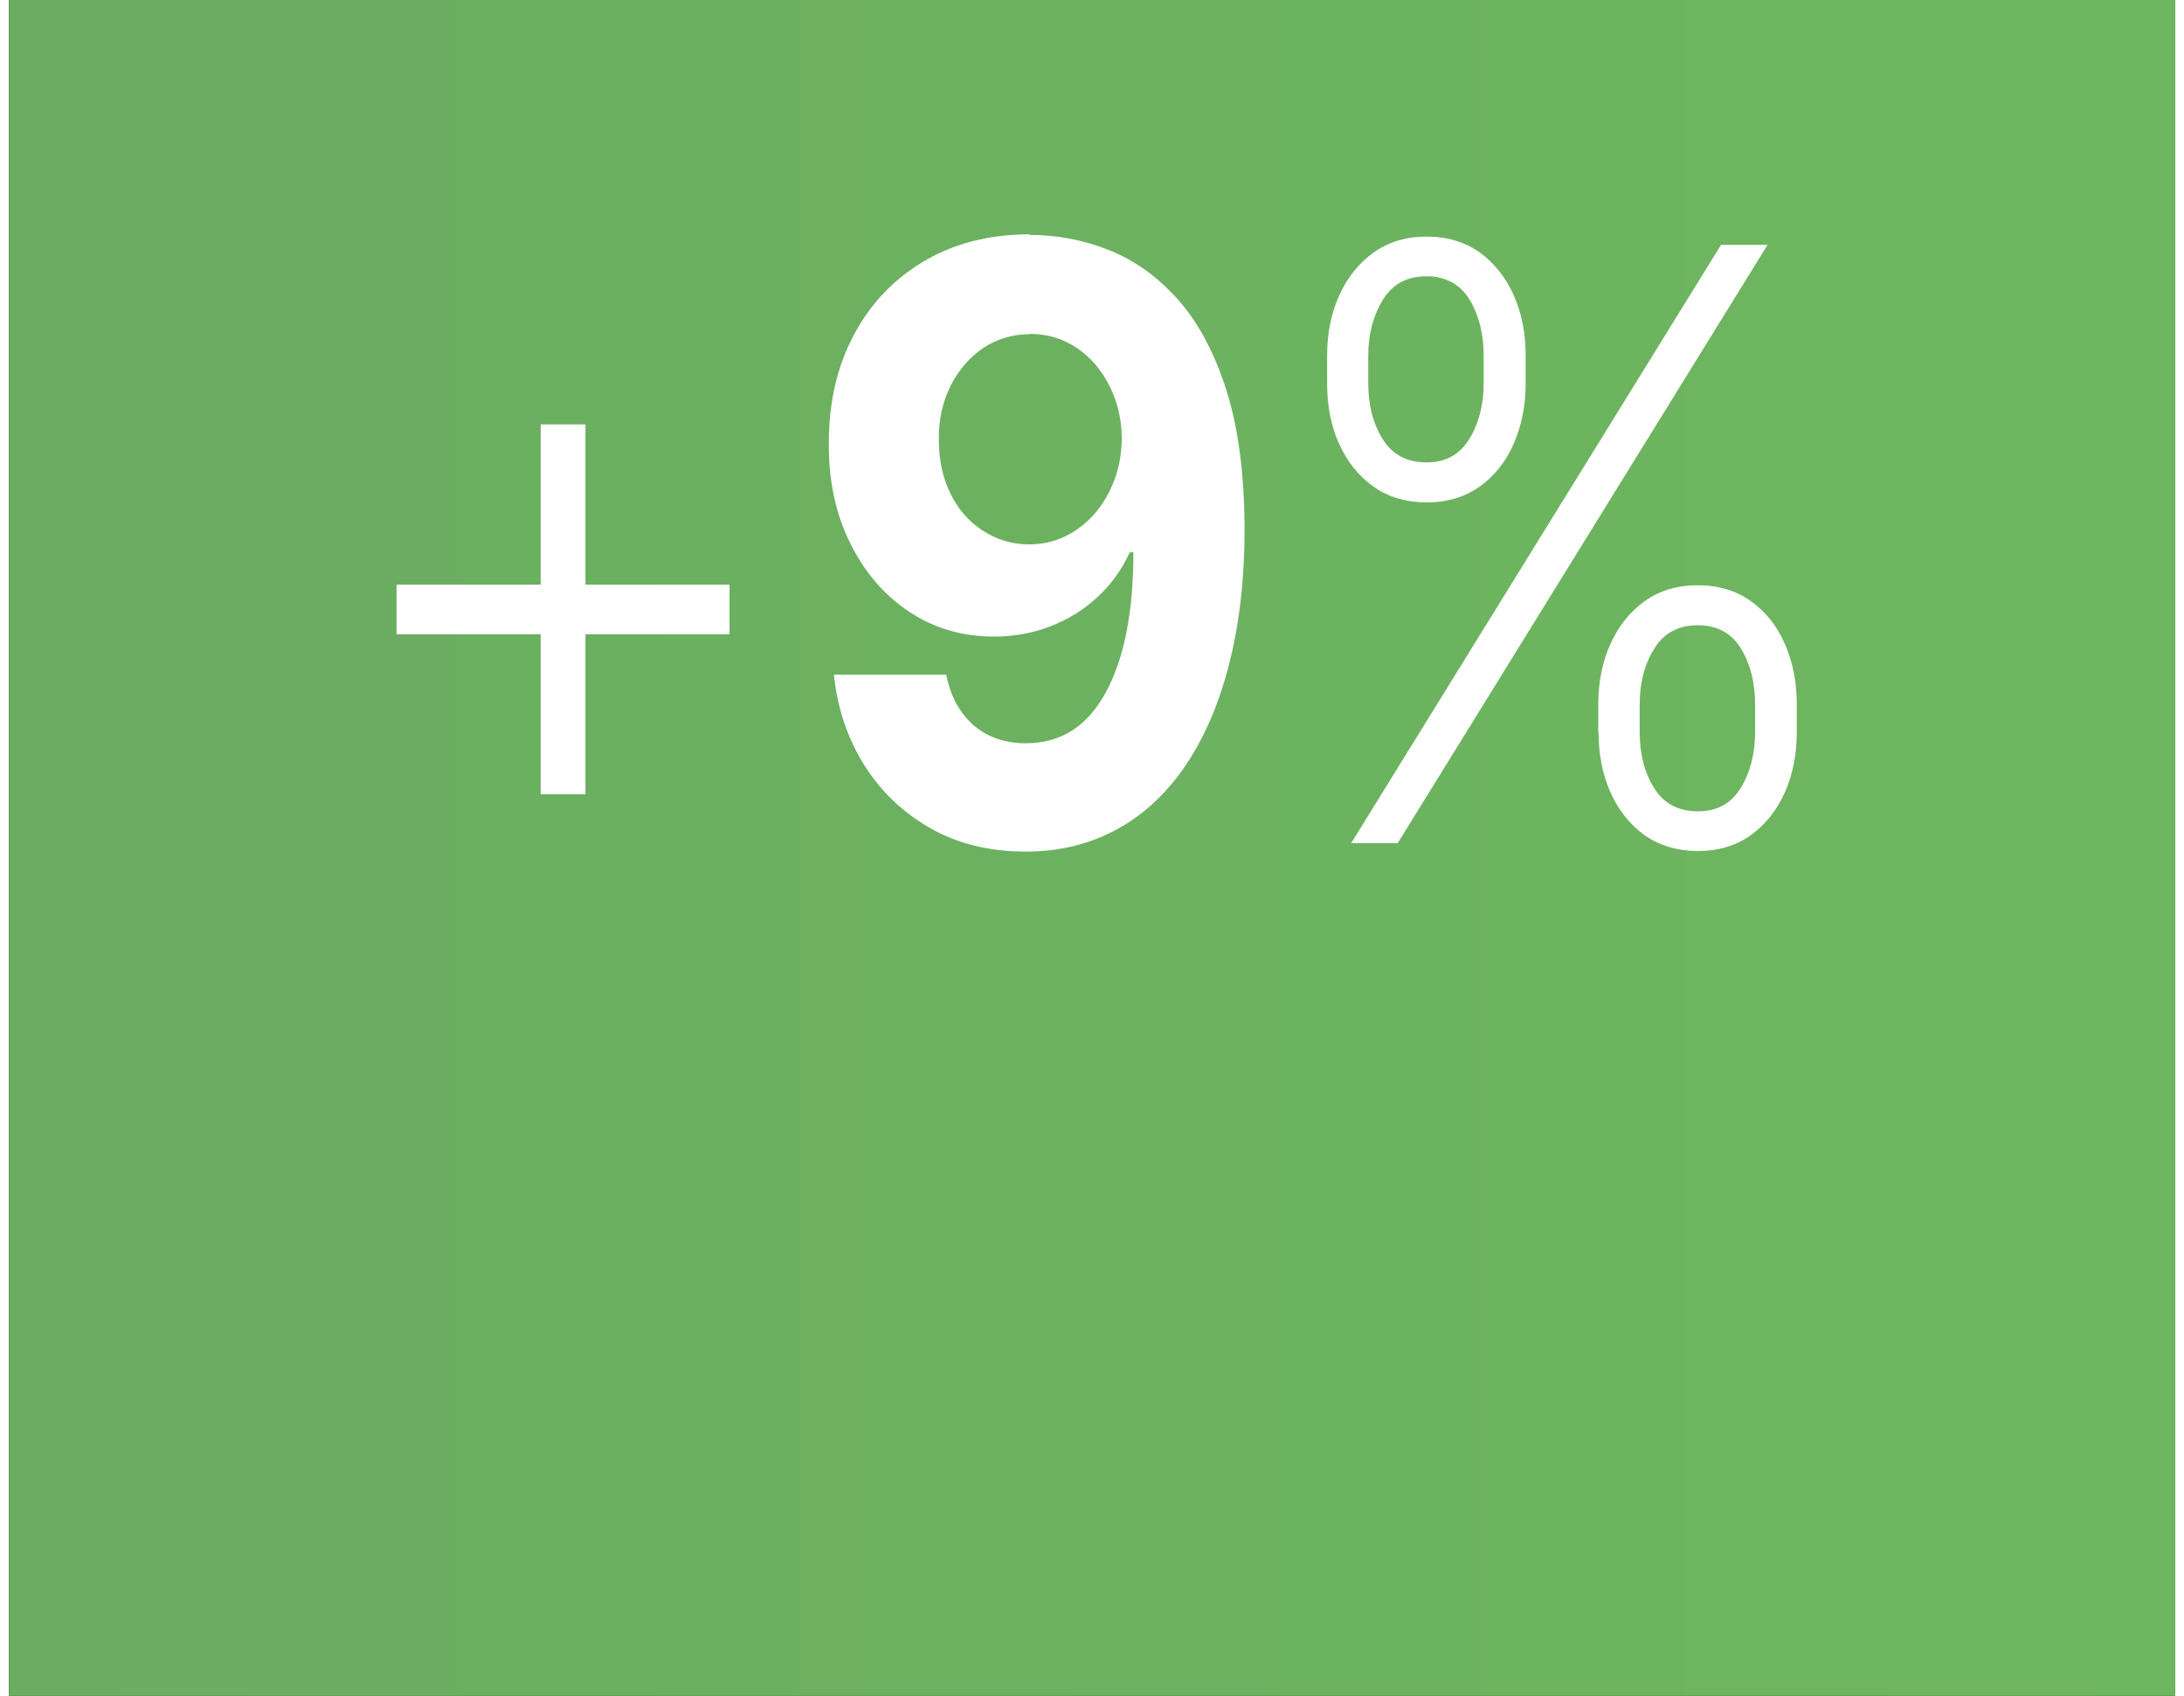
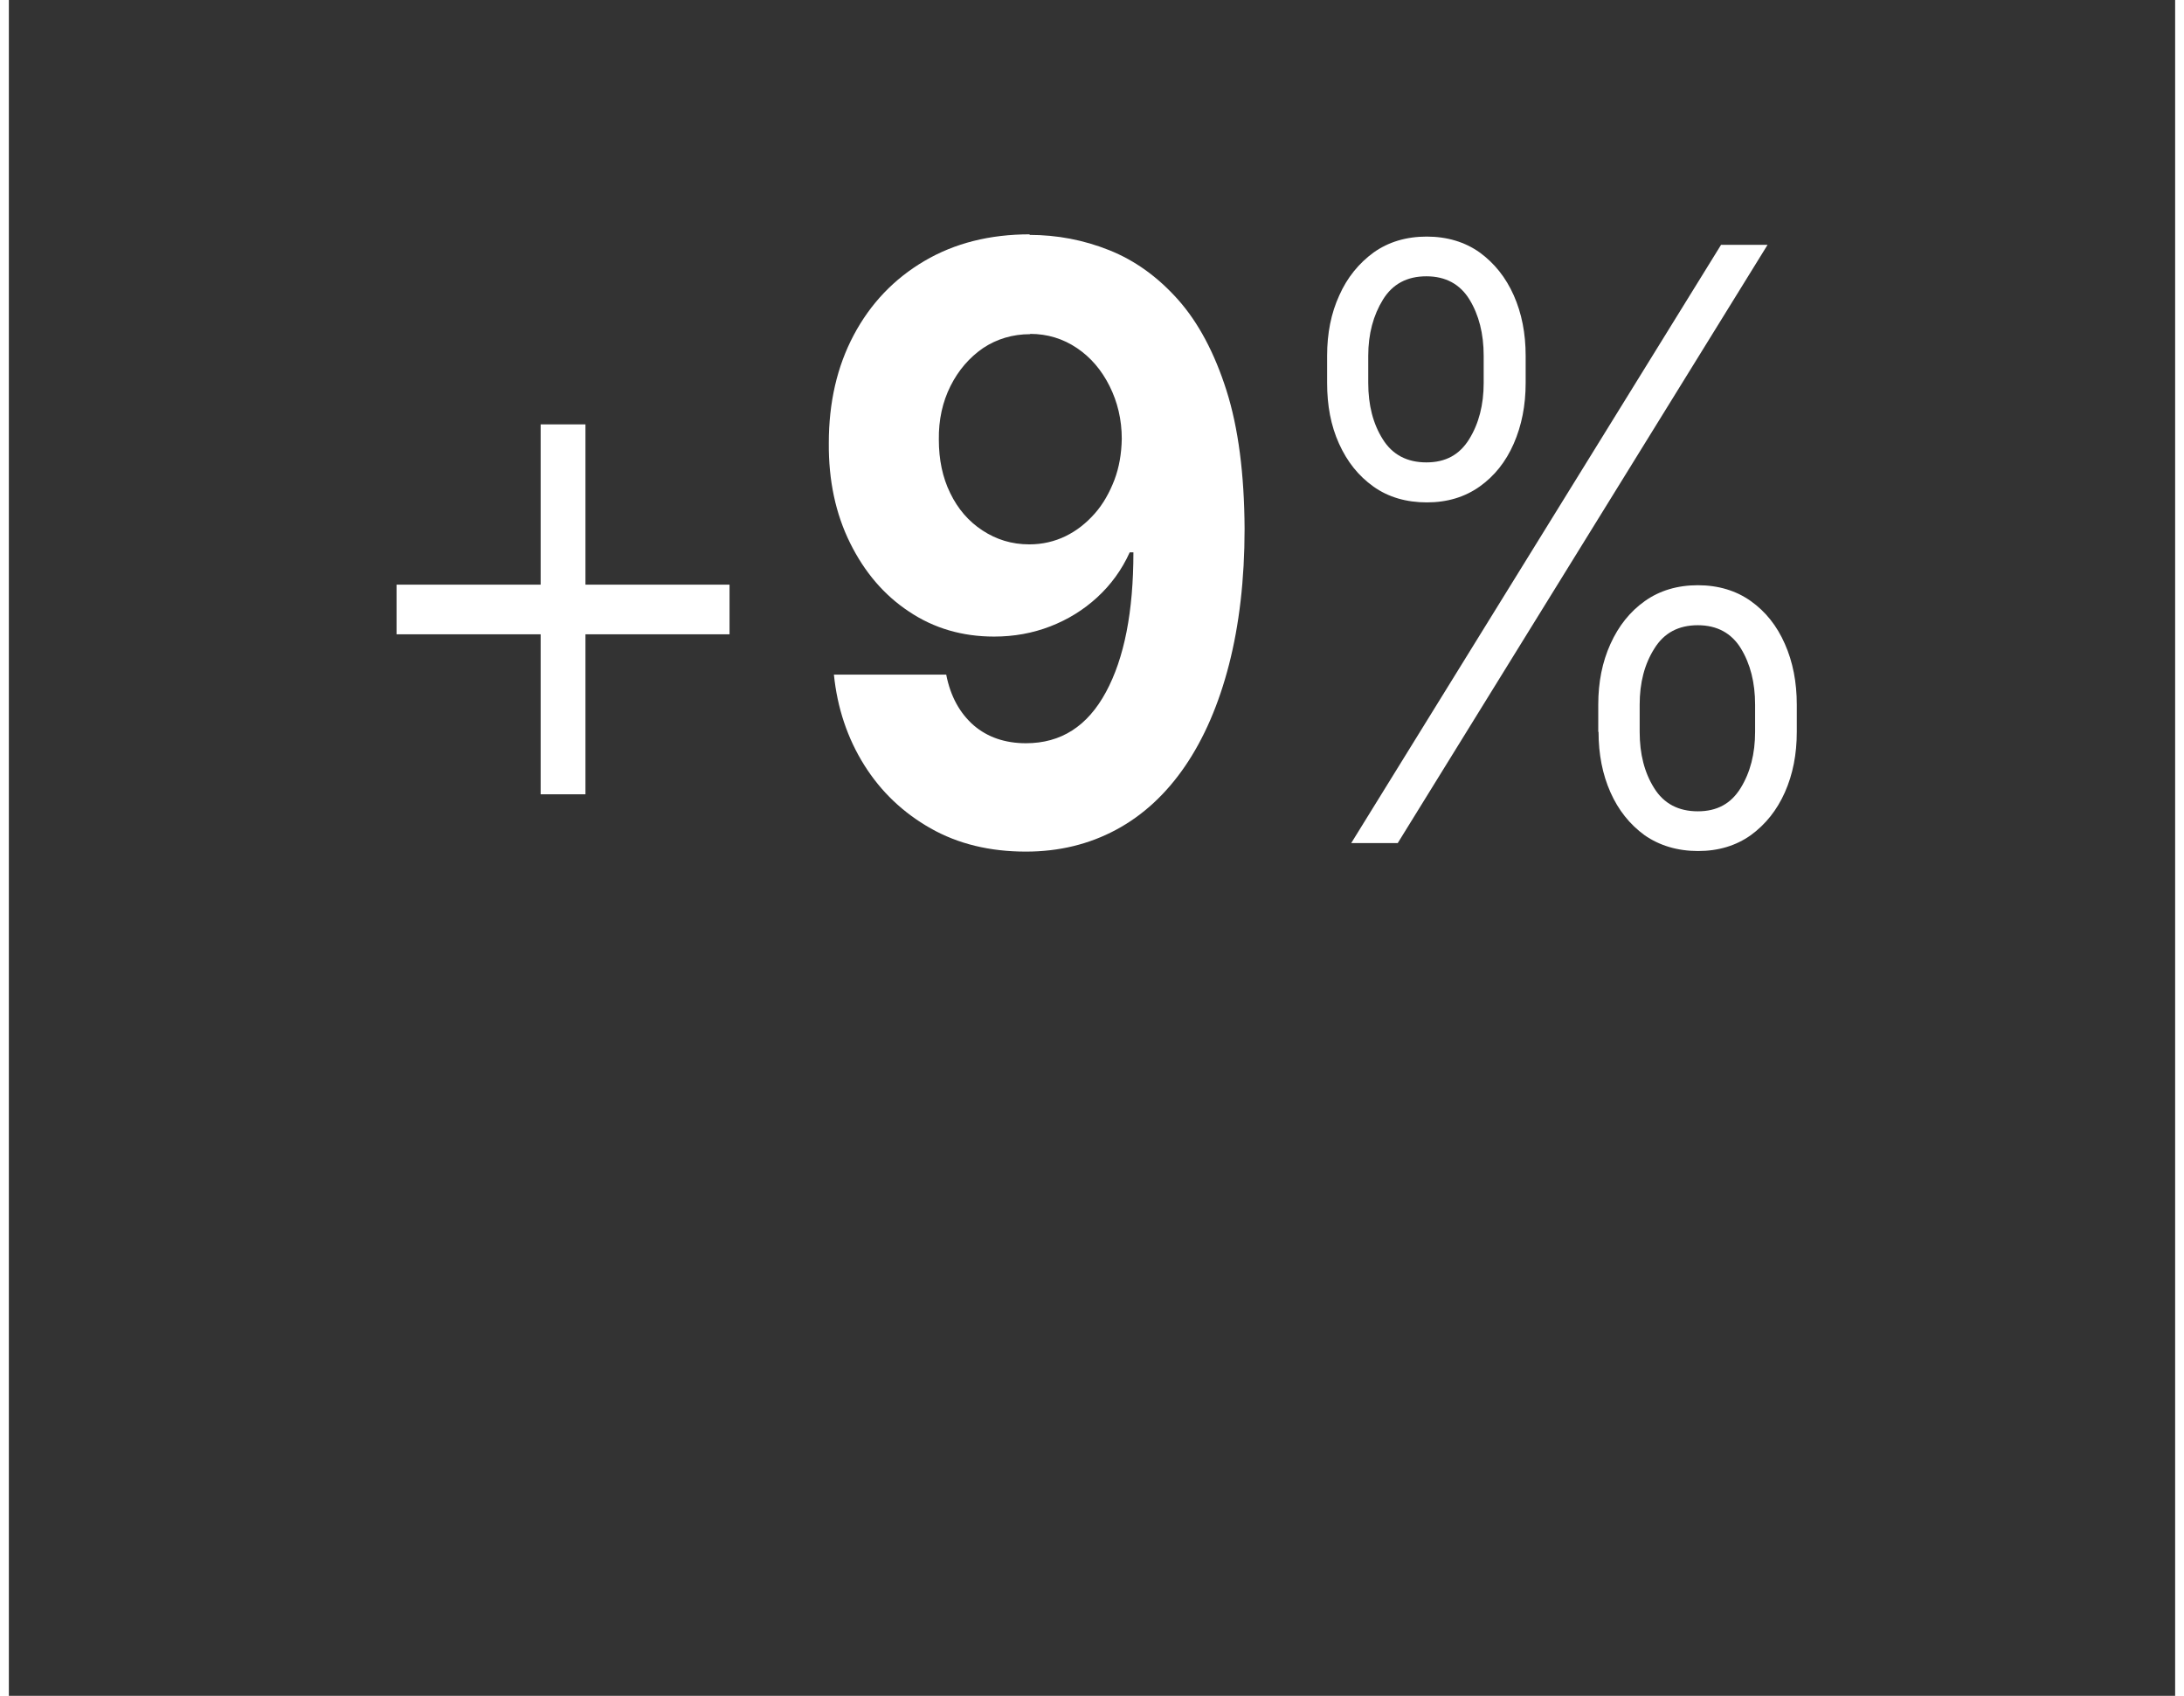
<svg xmlns="http://www.w3.org/2000/svg" id="aw68b9b069f2b31" viewBox="0 0 76.38 59.78" aria-hidden="true" width="76px" height="59px">
  <rect x="0" y="0" width="76.38" height="59.78" fill="#333333" stroke="none" />
  <defs>
    <linearGradient class="cerosgradient" data-cerosgradient="true" id="CerosGradient_id746a78458" gradientUnits="userSpaceOnUse" x1="50%" y1="100%" x2="50%" y2="0%">
      <stop offset="0%" stop-color="#d1d1d1" />
      <stop offset="100%" stop-color="#d1d1d1" />
    </linearGradient>
    <style>.cls-1-68b9b069f2b31{fill:url(#linear-gradient68b9b069f2b31);}.cls-1-68b9b069f2b31,.cls-2-68b9b069f2b31{stroke-width:0px;}.cls-2-68b9b069f2b31{fill:#fff;}</style>
    <linearGradient id="linear-gradient68b9b069f2b31" x1="531.82" y1="29.89" x2="-350.22" y2="29.89" gradientUnits="userSpaceOnUse">
      <stop offset="0" stop-color="#56bded" />
      <stop offset=".45" stop-color="#70bf5c" />
      <stop offset=".72" stop-color="#669e66" />
      <stop offset="1" stop-color="#5c7d70" />
    </linearGradient>
  </defs>
-   <rect class="cls-1-68b9b069f2b31" width="76.38" height="59.78" />
  <path class="cls-2-68b9b069f2b31" d="m13.67,22.36v-1.75h11.74v1.75h-11.74Zm5.08,5.64v-13.04h1.58v13.04h-1.58Z" />
  <path class="cls-2-68b9b069f2b31" d="m35.98,8.28c.98,0,1.92.18,2.82.54s1.71.94,2.43,1.75c.71.8,1.28,1.87,1.7,3.19.42,1.32.63,2.95.64,4.88,0,1.79-.19,3.39-.55,4.79-.36,1.4-.88,2.6-1.55,3.58-.67.98-1.48,1.73-2.43,2.24-.95.51-2.01.77-3.18.77-1.27,0-2.39-.27-3.36-.82-.97-.55-1.75-1.29-2.34-2.23-.59-.94-.95-2.01-1.07-3.19h3.96c.15.77.48,1.36.97,1.79.49.42,1.11.63,1.84.63,1.24,0,2.17-.6,2.82-1.8s.97-2.84.97-4.93h-.13c-.28.62-.67,1.15-1.15,1.59s-1.03.78-1.65,1.02c-.62.24-1.28.36-1.98.36-1.12,0-2.12-.29-3-.88-.88-.58-1.57-1.39-2.08-2.42-.51-1.03-.76-2.2-.75-3.52,0-1.43.29-2.7.88-3.81.59-1.11,1.42-1.98,2.49-2.61s2.31-.94,3.72-.94Zm.03,3.5c-.62,0-1.18.17-1.66.49-.48.33-.87.78-1.15,1.34s-.42,1.19-.41,1.89c0,.7.13,1.33.4,1.88.27.56.65,1,1.14,1.32s1.03.49,1.65.49c.46,0,.89-.1,1.28-.29.39-.19.73-.46,1.03-.8s.52-.74.69-1.18c.17-.45.25-.93.26-1.45,0-.68-.15-1.3-.43-1.86-.28-.56-.66-1.01-1.15-1.34s-1.04-.5-1.65-.5Z" />
  <path class="cls-2-68b9b069f2b31" d="m46.48,13.5v-.96c0-.79.14-1.5.43-2.13.28-.63.69-1.13,1.21-1.51.52-.37,1.15-.56,1.87-.56s1.35.19,1.87.56c.52.38.92.88,1.2,1.51.28.63.42,1.34.42,2.13v.96c0,.79-.14,1.5-.42,2.14s-.68,1.14-1.2,1.51-1.14.56-1.86.56-1.36-.18-1.89-.56-.92-.87-1.21-1.51-.42-1.35-.42-2.14Zm.85,16.22l13.04-21.09h1.64l-13.04,21.09h-1.64Zm.6-17.18v.96c0,.78.17,1.44.51,1.98.34.55.86.82,1.54.82s1.17-.27,1.51-.82.51-1.21.51-1.98v-.96c0-.78-.17-1.44-.5-1.98s-.84-.82-1.52-.82-1.19.27-1.53.82-.52,1.21-.52,1.98Zm8.11,13.26v-.96c0-.79.14-1.5.43-2.14s.69-1.14,1.21-1.51c.52-.37,1.15-.56,1.87-.56s1.35.19,1.87.56.92.87,1.2,1.51c.28.63.42,1.35.42,2.14v.96c0,.79-.14,1.5-.42,2.13-.28.63-.68,1.13-1.2,1.51-.52.37-1.14.56-1.86.56s-1.36-.19-1.89-.56c-.52-.38-.92-.88-1.2-1.51-.28-.63-.42-1.34-.42-2.13Zm1.46-.96v.96c0,.78.17,1.44.51,1.98.34.55.86.82,1.54.82s1.17-.27,1.51-.82.51-1.21.51-1.98v-.96c0-.78-.17-1.44-.5-1.98s-.84-.82-1.52-.82-1.19.27-1.53.82c-.35.55-.52,1.21-.52,1.98Z" />
</svg>